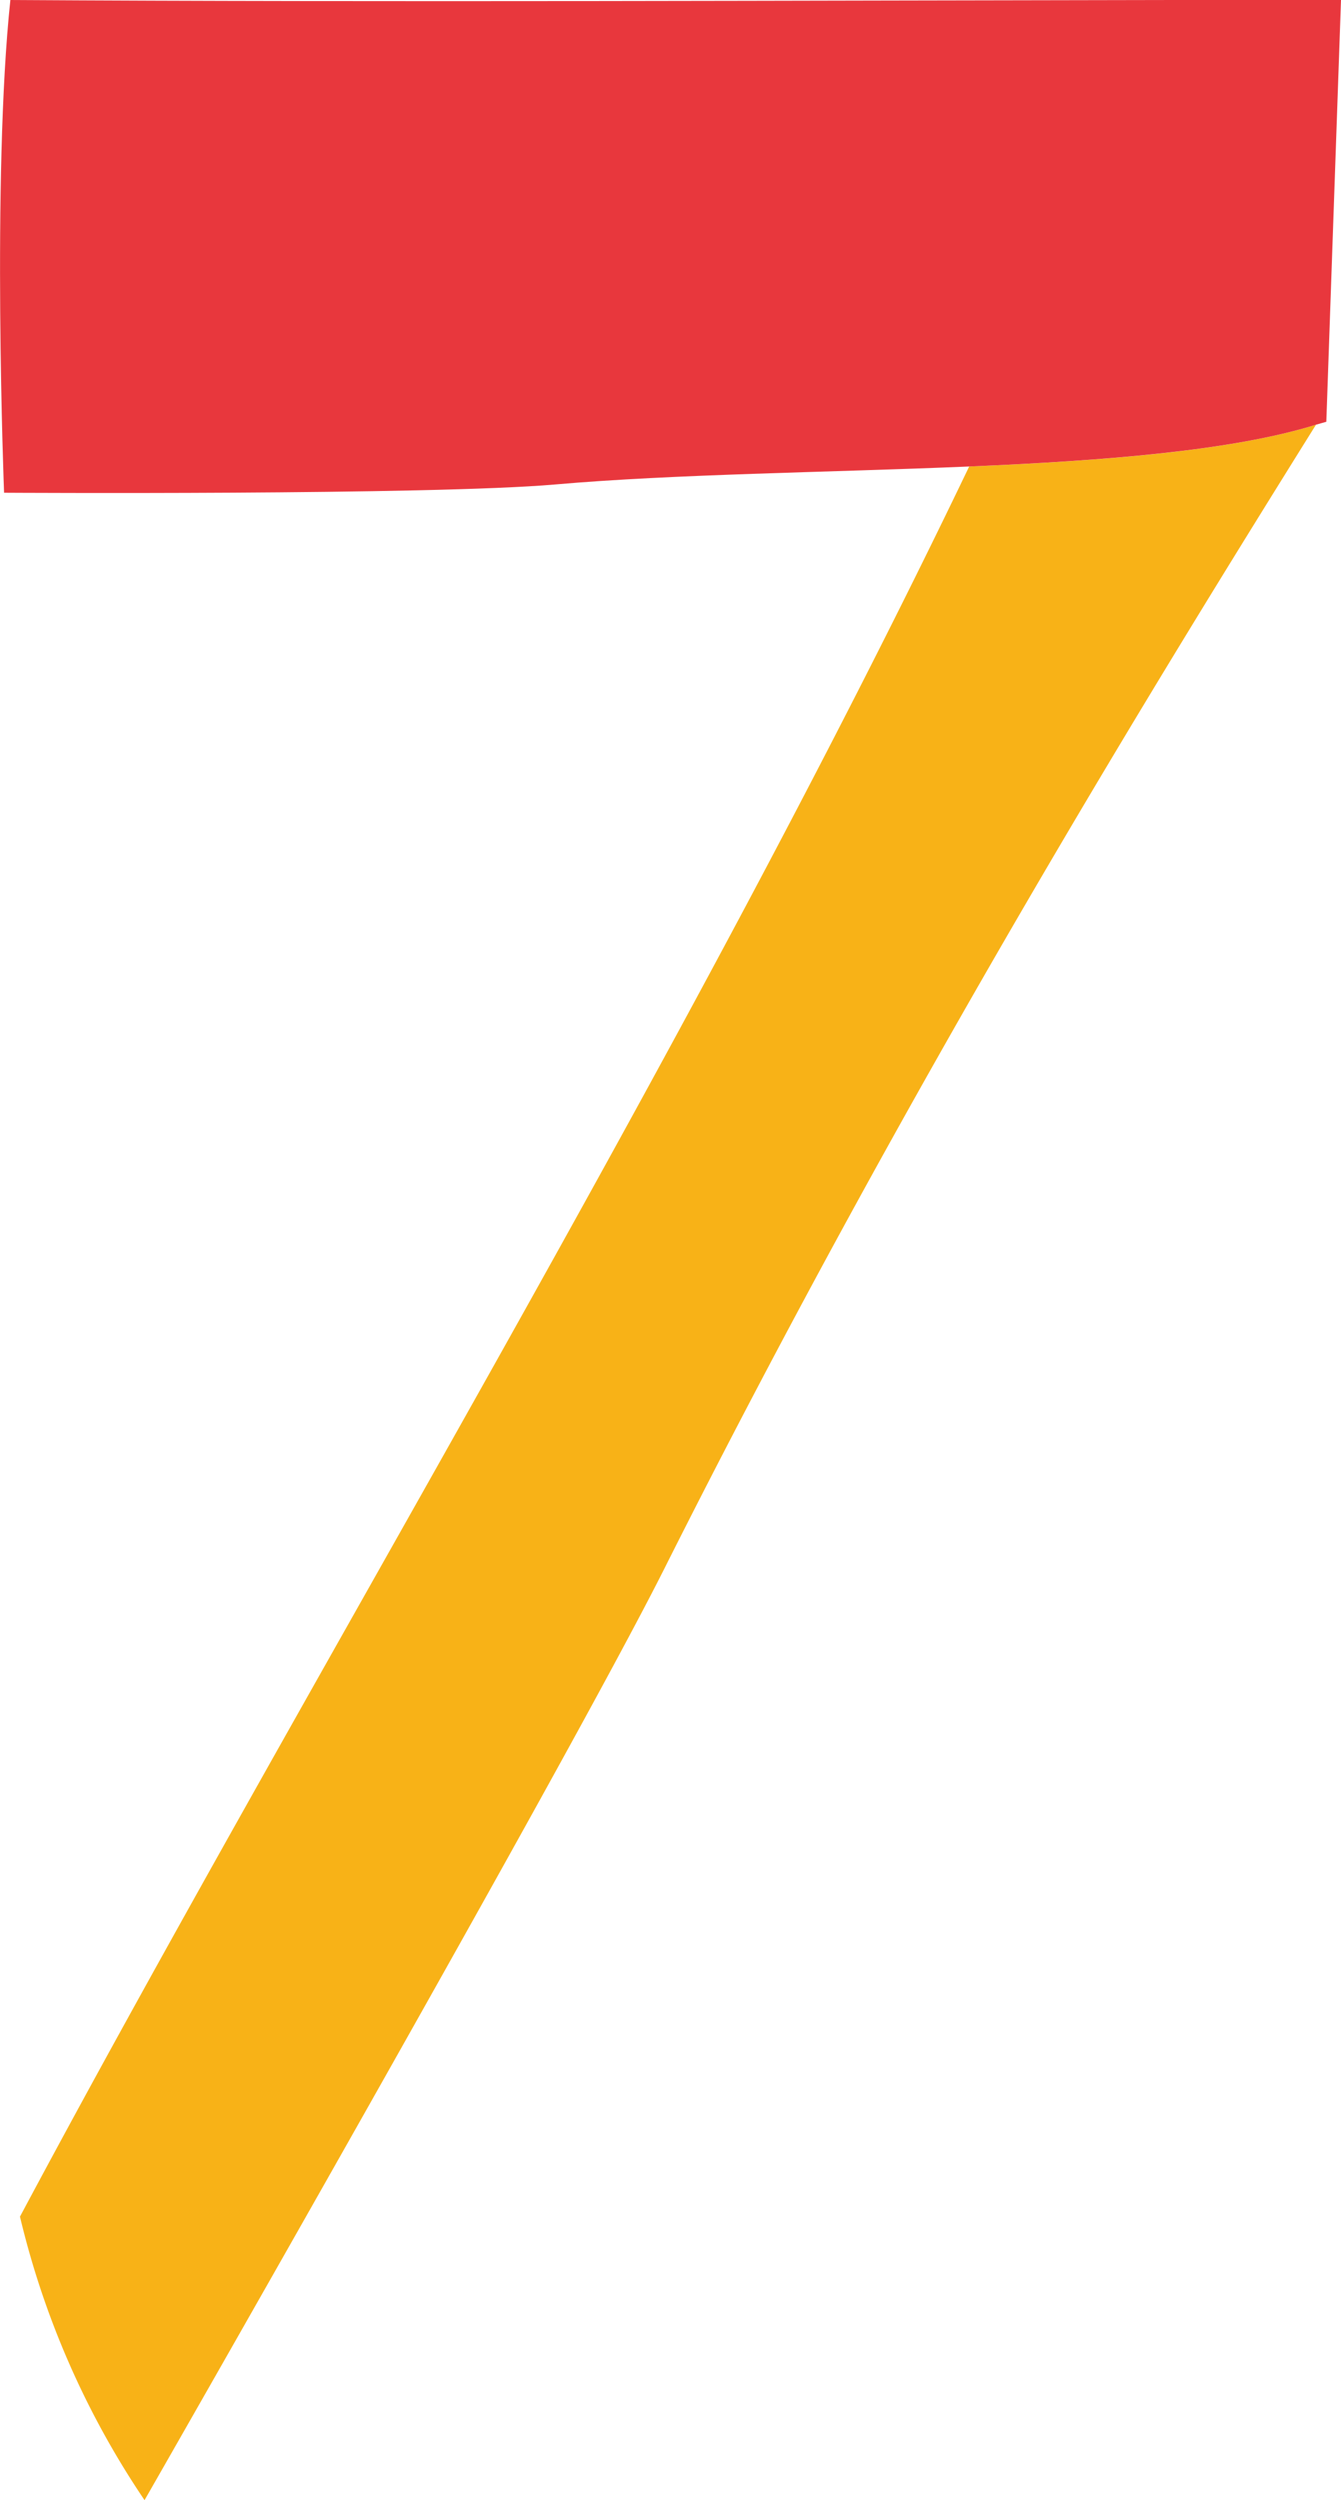
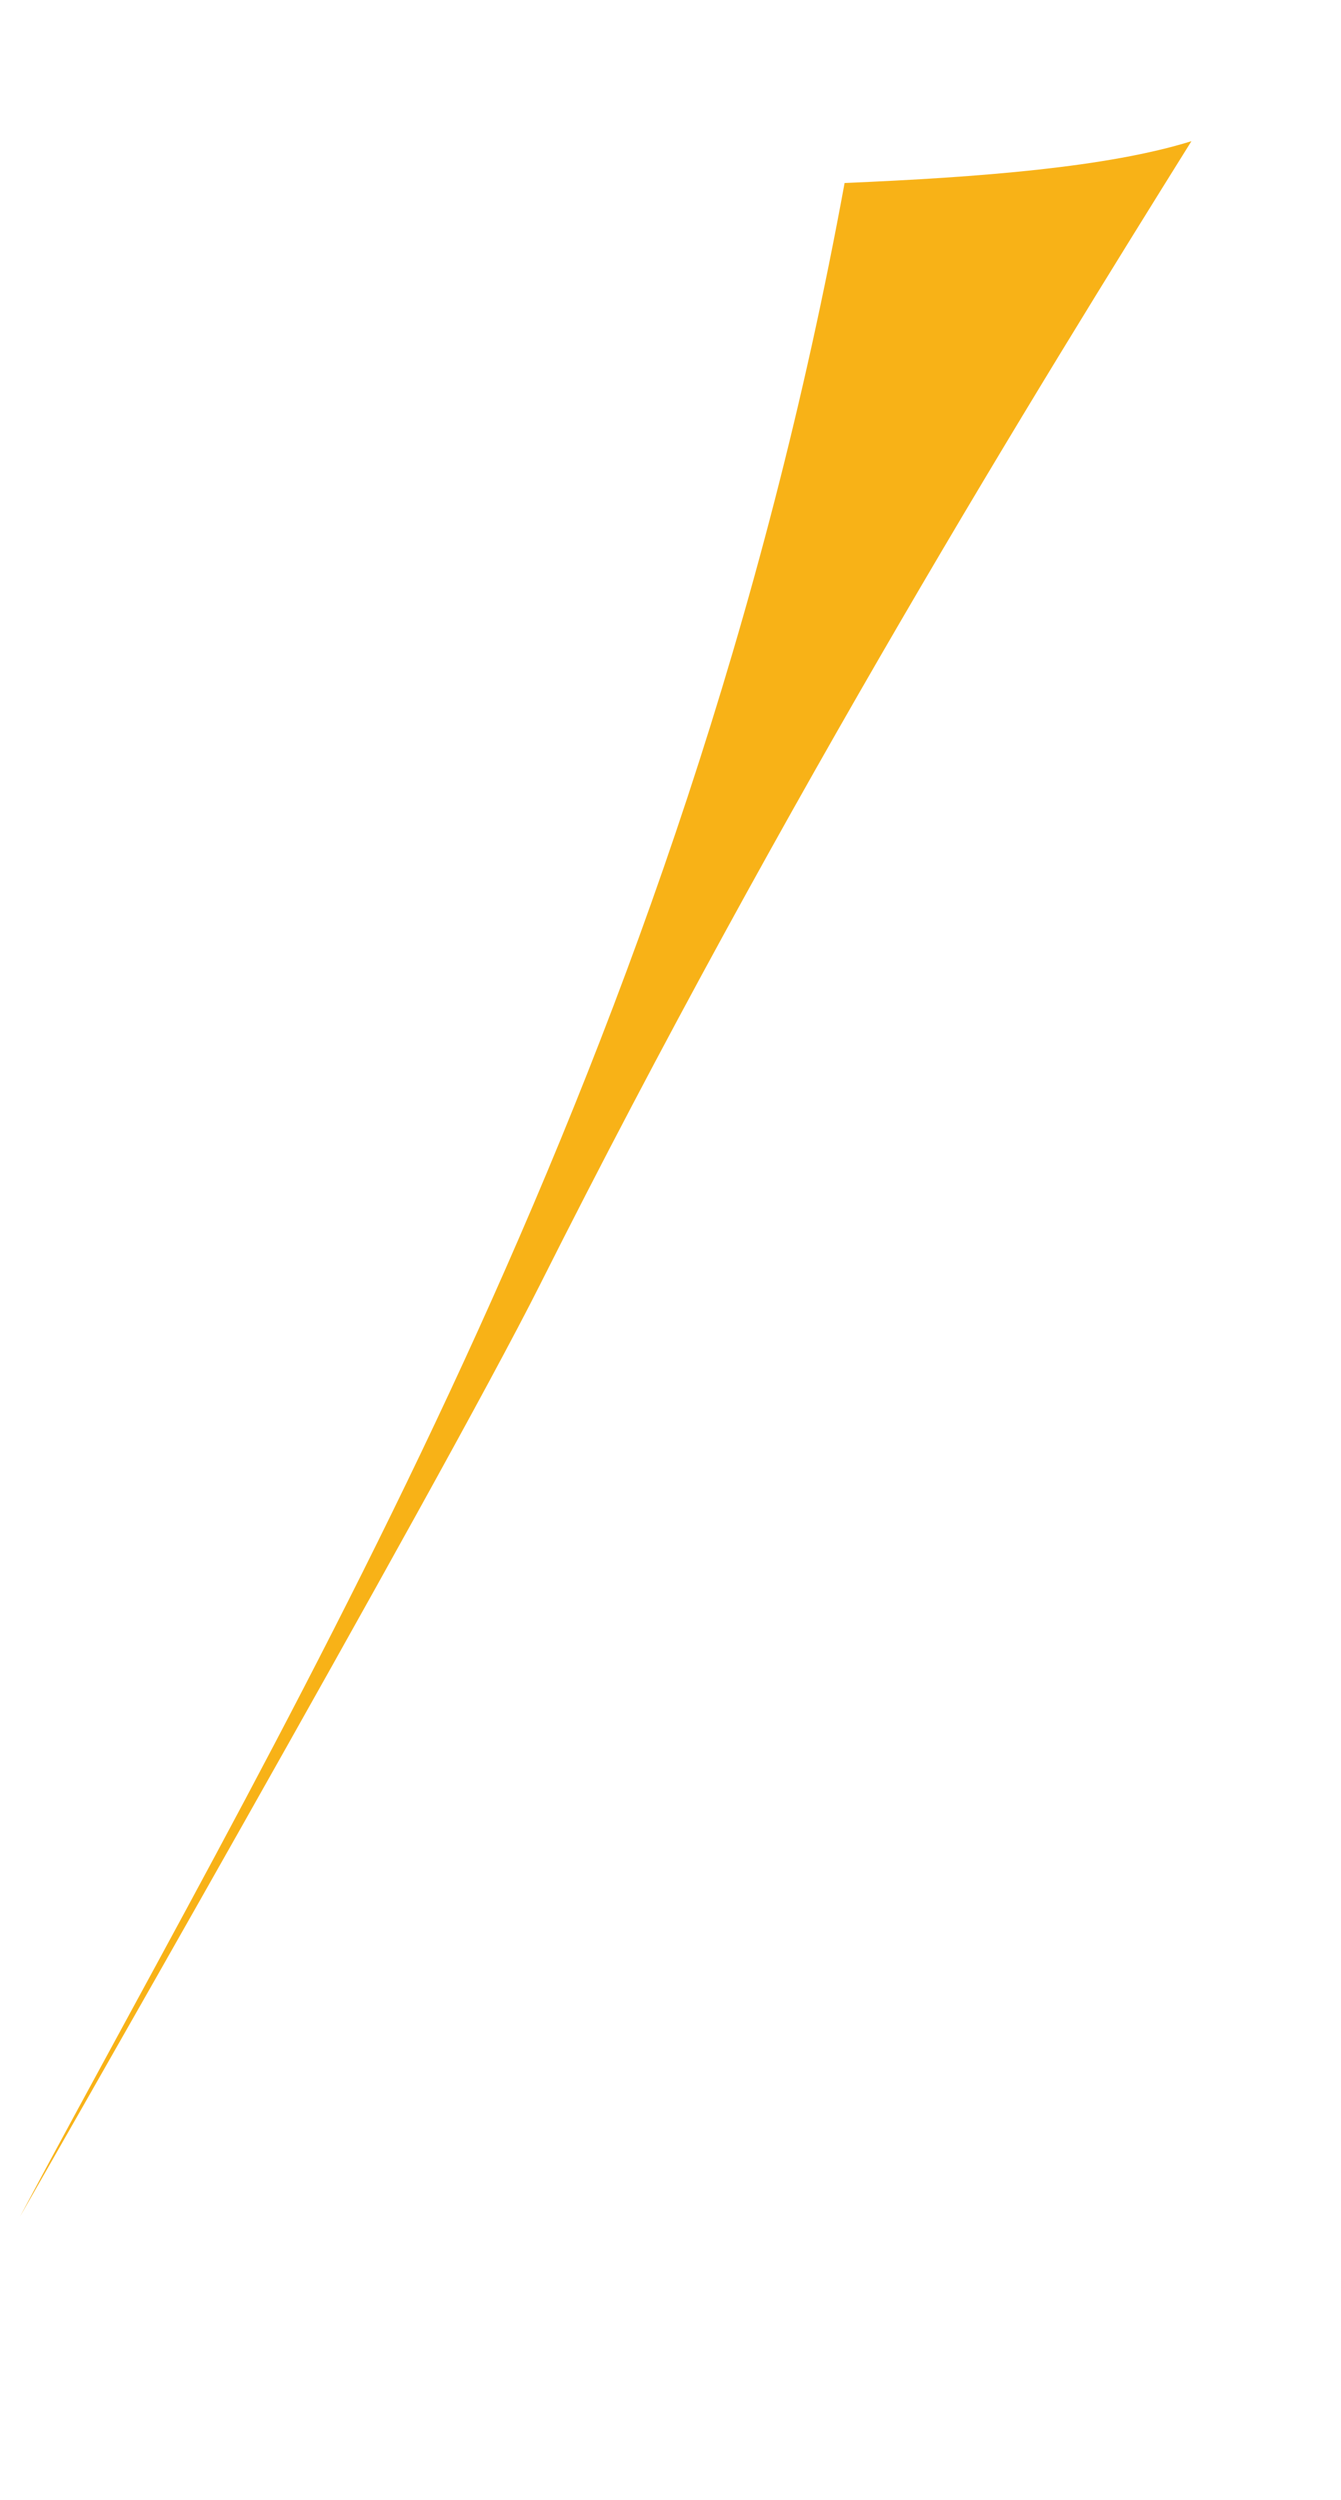
<svg xmlns="http://www.w3.org/2000/svg" width="46.397" height="86.471" viewBox="0 0 46.397 86.471">
  <g id="num_flow_7" transform="translate(-570 -3048.536)">
    <g id="グループ_1950" data-name="グループ 1950" transform="translate(570.691 3063.225)">
-       <path id="パス_1169" data-name="パス 1169" d="M882.239,485.748a29.8,29.8,0,0,0,4.31,9.806s14.584-25.453,17.983-32.214c8.507-16.933,17.274-31.118,22.548-39.568-2.892.9-7.293,1.248-12,1.446C905.2,445.807,892.008,467.448,882.239,485.748Z" transform="translate(-882.239 -423.772)" fill="#f8b217" />
+       <path id="パス_1169" data-name="パス 1169" d="M882.239,485.748s14.584-25.453,17.983-32.214c8.507-16.933,17.274-31.118,22.548-39.568-2.892.9-7.293,1.248-12,1.446C905.2,445.807,892.008,467.448,882.239,485.748Z" transform="translate(-882.239 -423.772)" fill="#f8b217" />
    </g>
    <g id="グループ_1952" data-name="グループ 1952" transform="translate(570 3048.536)">
-       <path id="パス_1171" data-name="パス 1171" d="M927.457,398.721c-1.866,0-3.811,0-5.8,0h0c-12.57.017-27.308.081-40.238,0-.647,6.086-.218,17.042-.218,17.042s14.78.089,19.065-.286c4.151-.363,9.4-.413,14.329-.622,4.707-.2,9.107-.547,12-1.446.115-.036.245-.066.354-.1Z" transform="translate(-881.06 -398.721)" fill="#e8373d" />
-     </g>
+       </g>
  </g>
</svg>